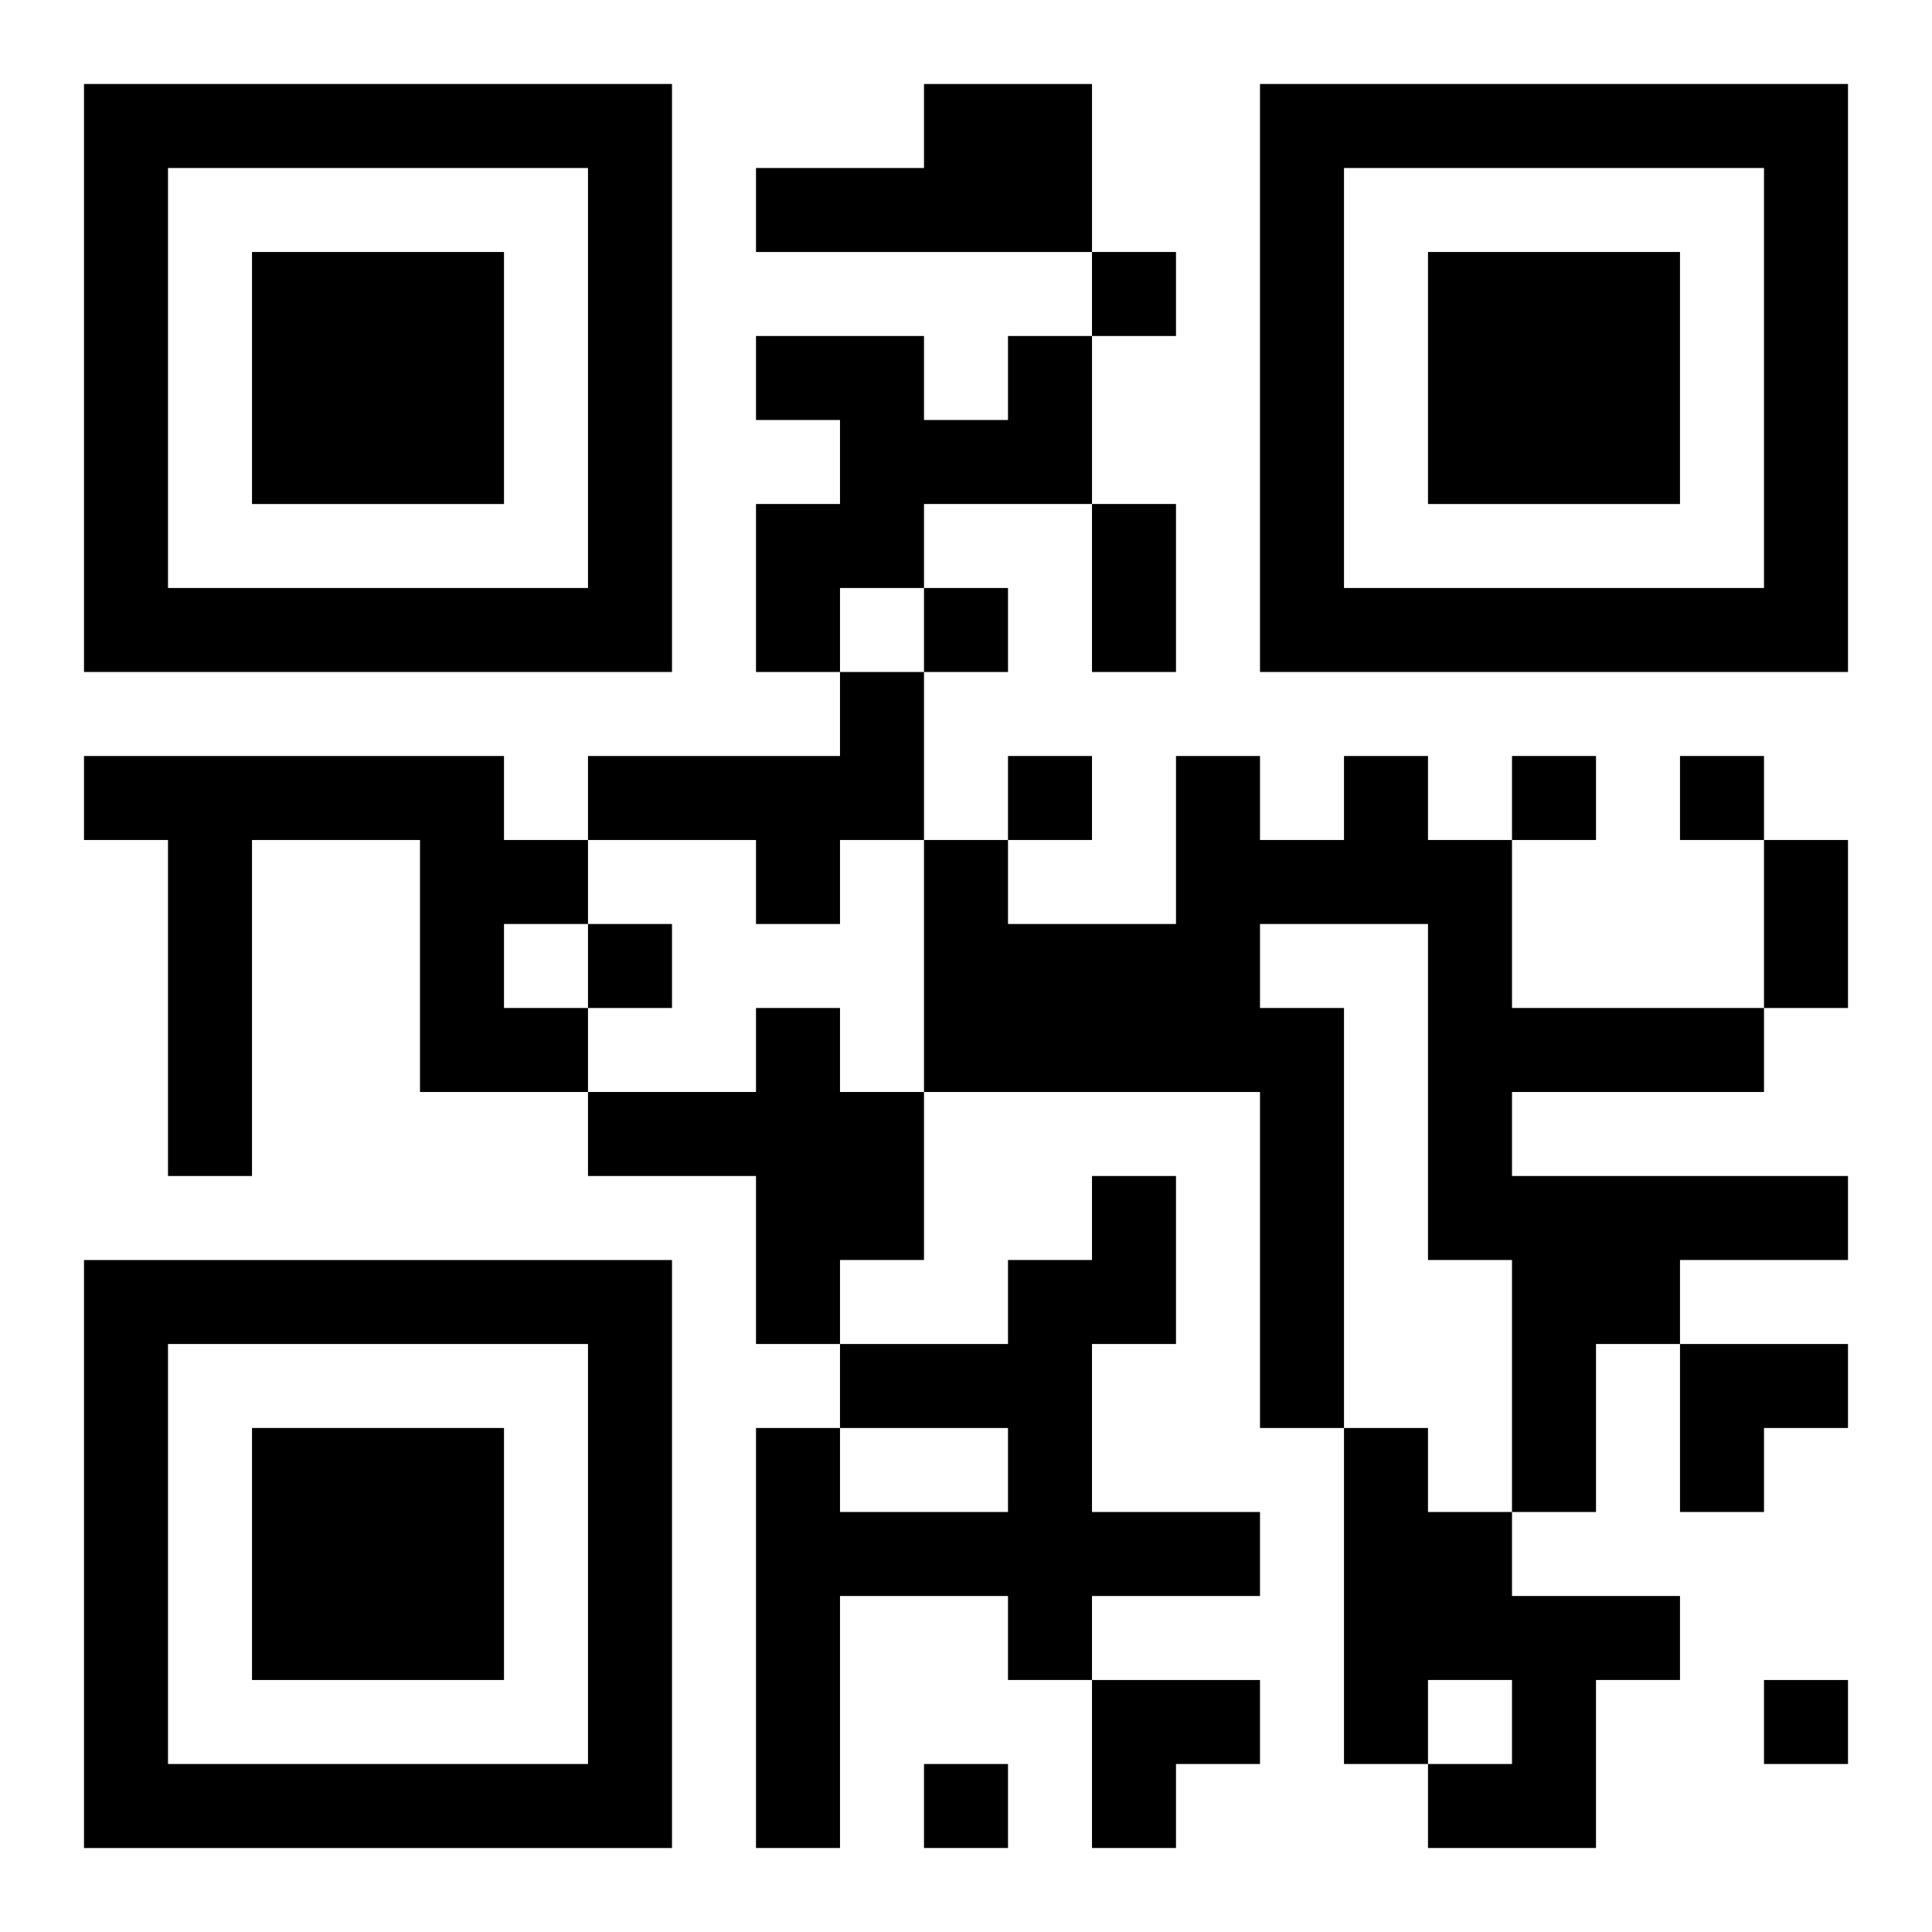
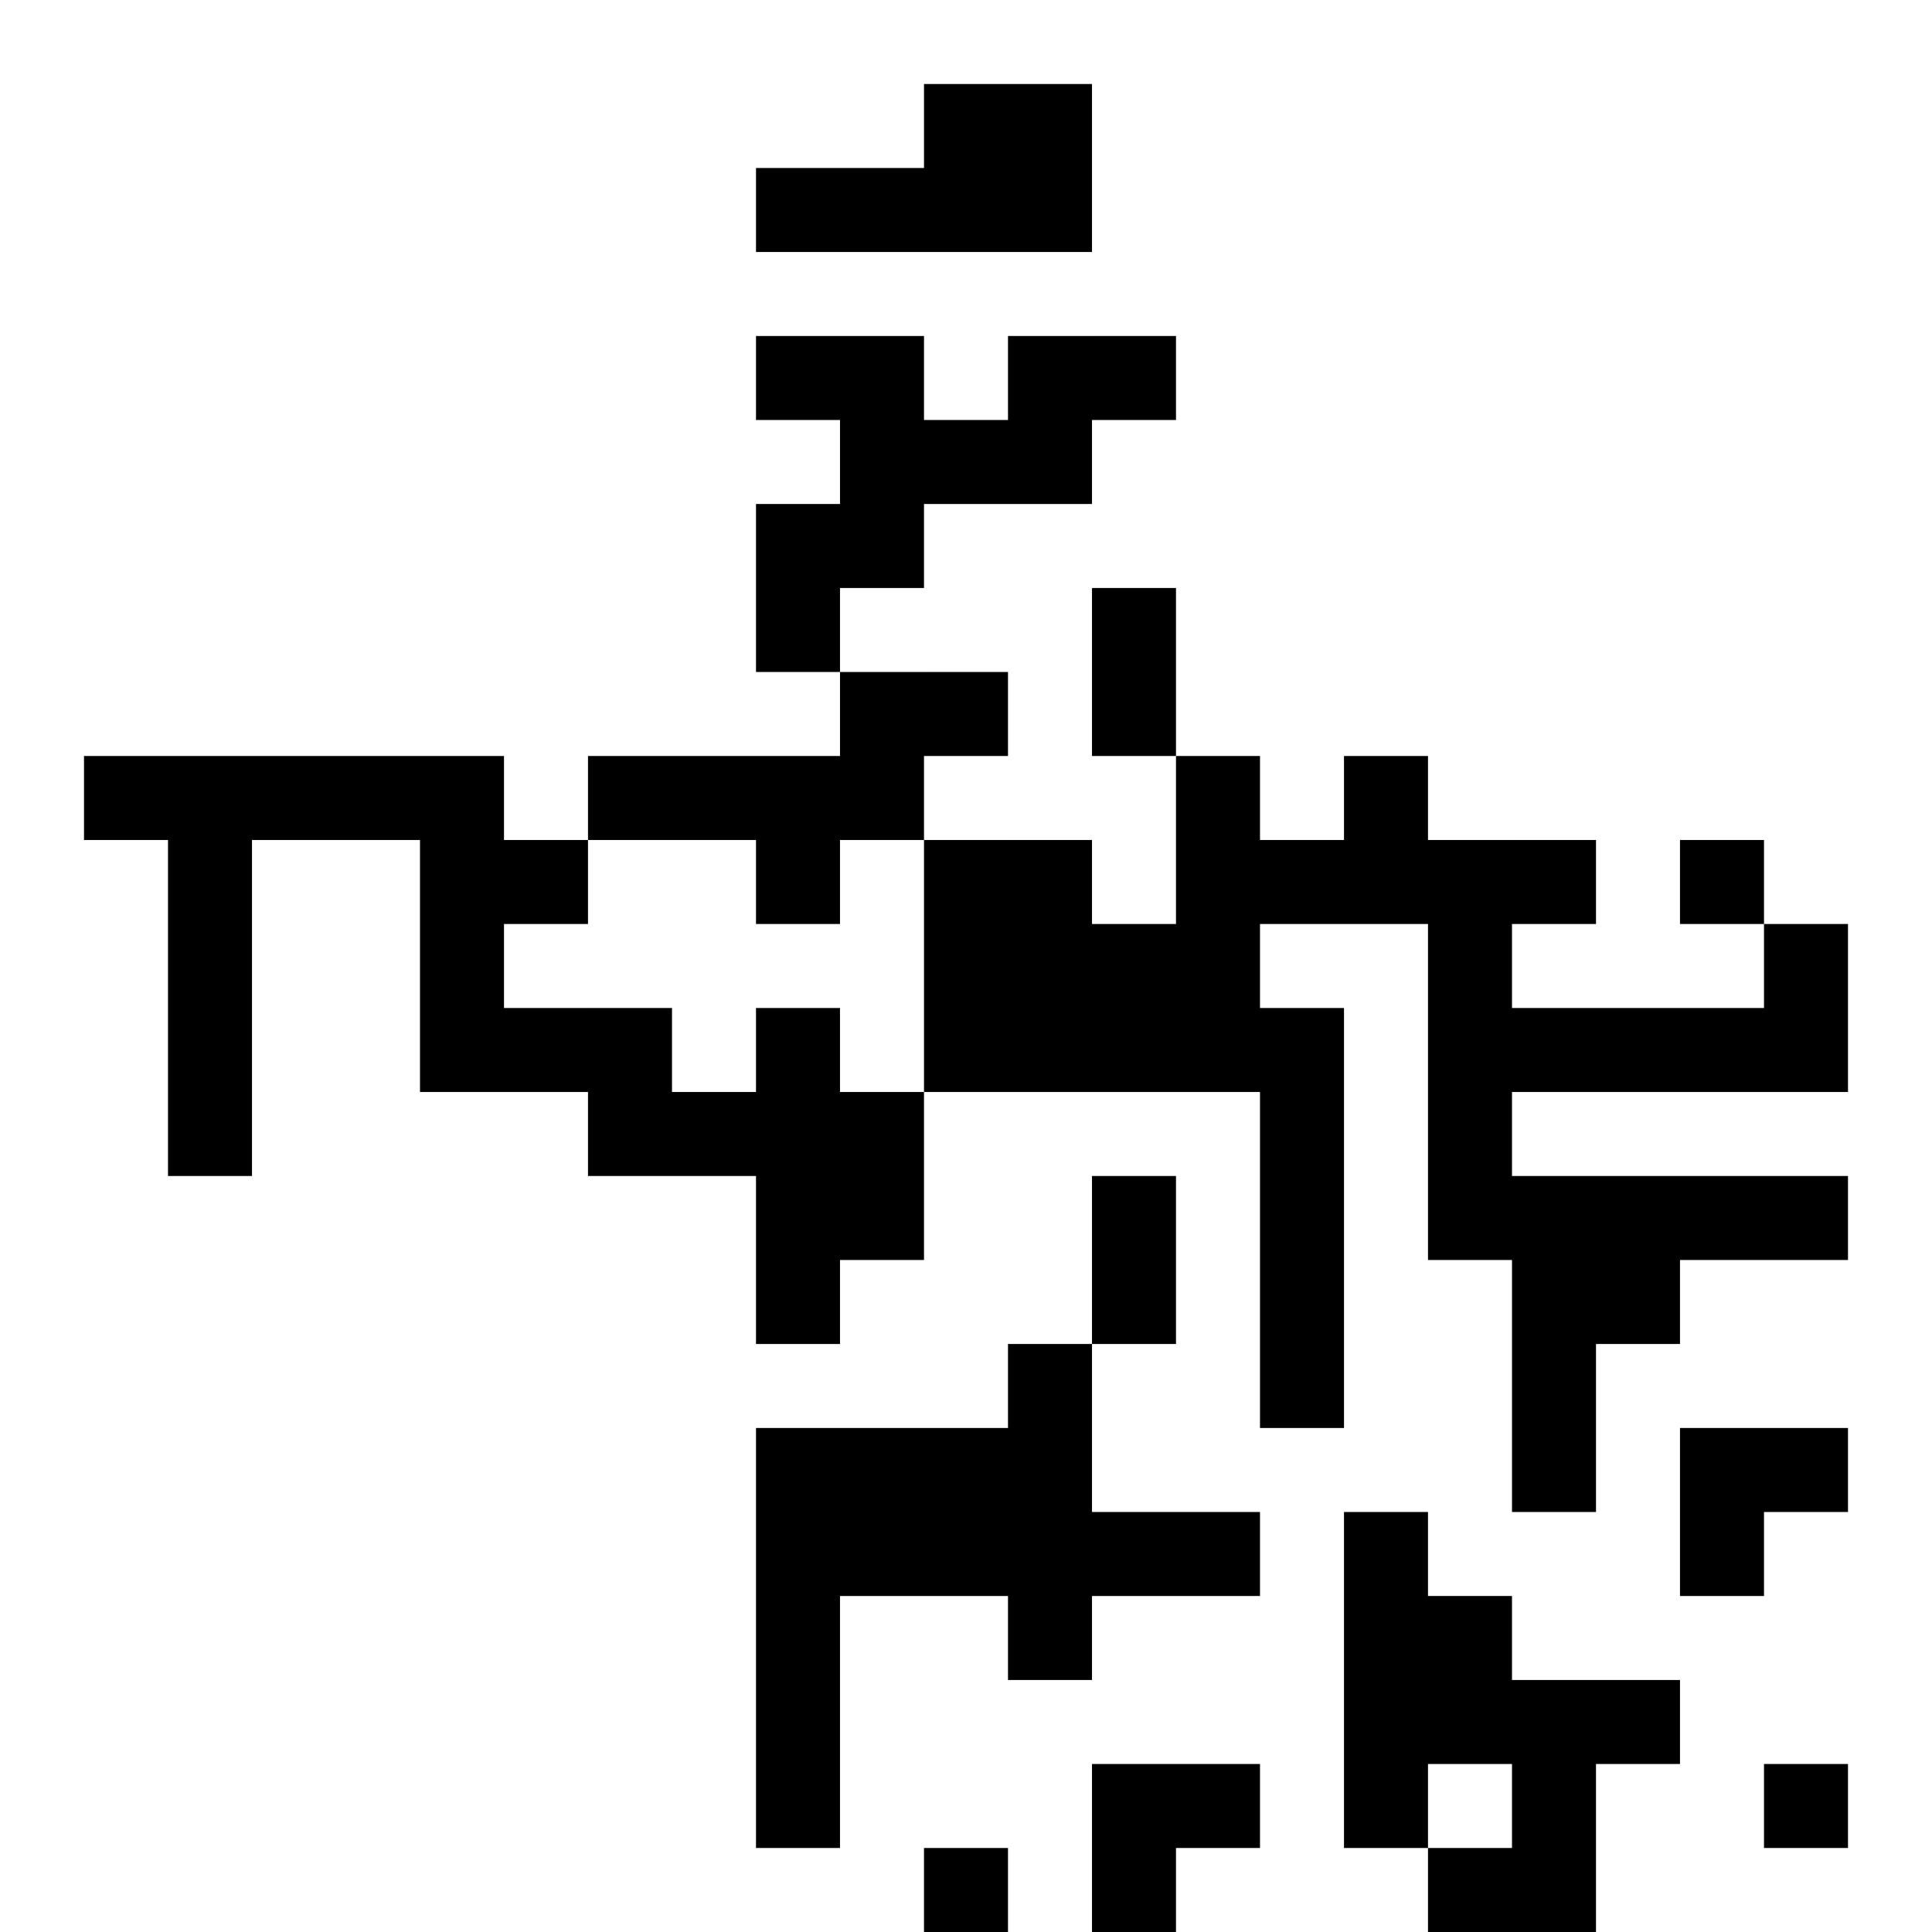
<svg xmlns="http://www.w3.org/2000/svg" xmlns:xlink="http://www.w3.org/1999/xlink" width="250" height="250" baseProfile="full" version="1.1" viewBox="-1 -1 23 23">
  <symbol id="a">
-     <path d="m0 7v7h7v-7h-7zm1 1h5v5h-5v-5zm1 1v3h3v-3h-3z" />
-   </symbol>
+     </symbol>
  <use y="-7" xlink:href="#a" />
  <use y="7" xlink:href="#a" />
  <use x="14" y="-7" xlink:href="#a" />
-   <path d="m10 0h2v2h-4v-1h2v-1m1 3h1v2h-2v1h-1v1h-1v-2h1v-1h-1v-1h2v1h1v-1m-2 4h1v2h-1v1h-1v-1h-2v-1h3v-1m-9 1h5v1h1v1h-1v1h1v1h-2v-3h-2v4h-1v-4h-1v-1m15 0h1v1h1v2h3v1h-3v1h4v1h-2v1h-1v2h-1v-3h-1v-4h-2v1h1v5h-1v-4h-4v-3h1v1h2v-2h1v1h1v-1m-7 3h1v1h1v2h-1v1h-1v-2h-2v-1h2v-1m4 2h1v2h-1v2h2v1h-2v1h-1v-1h-2v3h-1v-5h1v1h2v-1h-2v-1h2v-1h1v-1m3 3h1v1h1v1h2v1h-1v2h-2v-1h1v-1h-1v1h-1v-4m-3-14v1h1v-1h-1m-2 4v1h1v-1h-1m1 2v1h1v-1h-1m6 0v1h1v-1h-1m2 0v1h1v-1h-1m-13 2v1h1v-1h-1m14 9v1h1v-1h-1m-10 1v1h1v-1h-1m2-15h1v2h-1v-2m8 4h1v2h-1v-2m-1 6h2v1h-1v1h-1zm-7 4h2v1h-1v1h-1z" />
+   <path d="m10 0h2v2h-4v-1h2v-1m1 3h1v2h-2v1h-1v1h-1v-2h1v-1h-1v-1h2v1h1v-1m-2 4h1v2h-1v1h-1v-1h-2v-1h3v-1m-9 1h5v1h1v1h-1v1h1v1h-2v-3h-2v4h-1v-4h-1v-1m15 0h1v1h1v2h3v1h-3v1h4v1h-2v1h-1v2h-1v-3h-1v-4h-2v1h1v5h-1v-4h-4v-3h1v1h2v-2h1v1h1v-1m-7 3h1v1h1v2h-1v1h-1v-2h-2v-1h2v-1m4 2h1v2h-1v2h2v1h-2v1h-1v-1h-2v3h-1v-5h1v1h2h-2v-1h2v-1h1v-1m3 3h1v1h1v1h2v1h-1v2h-2v-1h1v-1h-1v1h-1v-4m-3-14v1h1v-1h-1m-2 4v1h1v-1h-1m1 2v1h1v-1h-1m6 0v1h1v-1h-1m2 0v1h1v-1h-1m-13 2v1h1v-1h-1m14 9v1h1v-1h-1m-10 1v1h1v-1h-1m2-15h1v2h-1v-2m8 4h1v2h-1v-2m-1 6h2v1h-1v1h-1zm-7 4h2v1h-1v1h-1z" />
</svg>